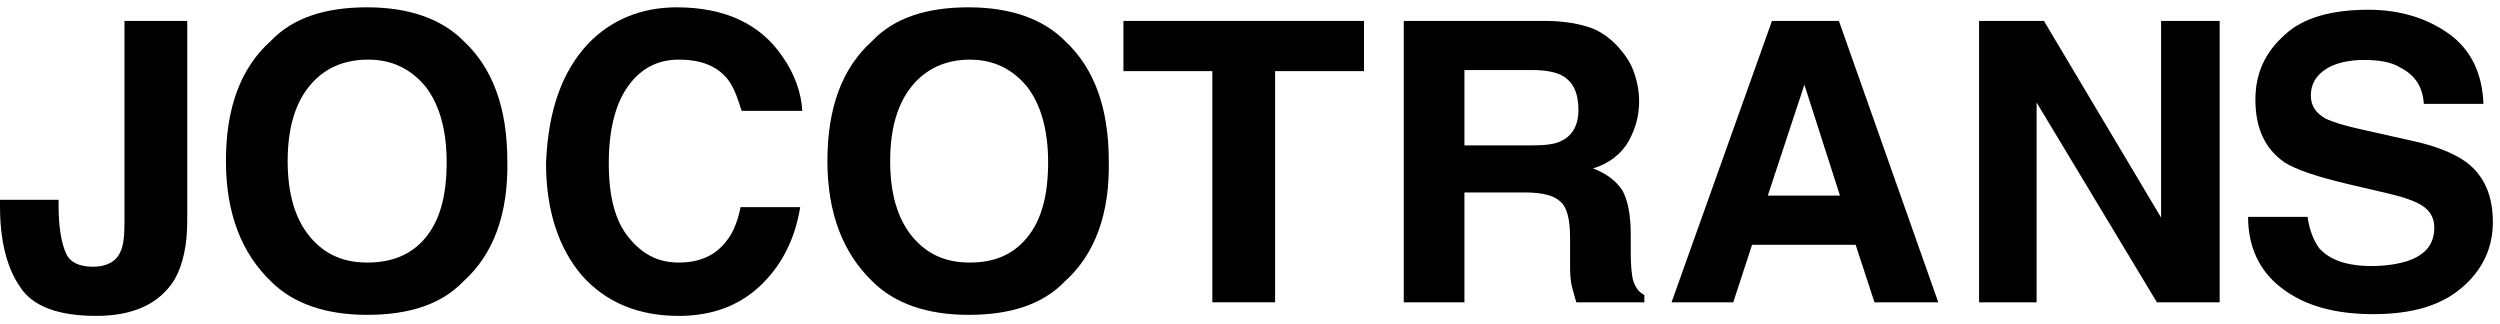
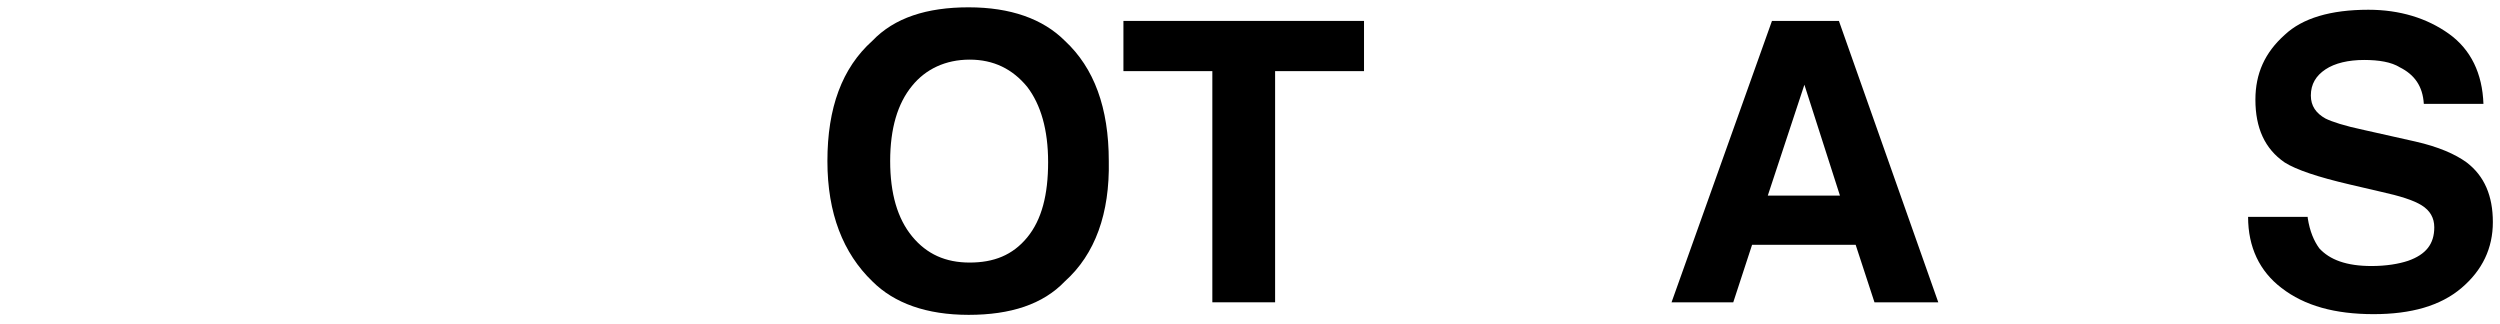
<svg xmlns="http://www.w3.org/2000/svg" version="1.1" id="Laag_1" x="0px" y="0px" viewBox="0 0 239 31" style="enable-background:new 0 0 239 31;" xml:space="preserve">
  <style type="text/css">
	.st0{fill-rule:evenodd;clip-rule:evenodd;}
</style>
  <desc>Jocotrans</desc>
  <g id="Page-1">
    <g id="Home" transform="translate(-200, -42)">
      <g id="Header" transform="translate(0, 41)">
        <g id="top" transform="translate(200, 0)">
          <g id="logo">
            <g id="Group-20">
-               <path id="Fill-1" class="st0" d="M5.6,20.1v0.6c0,2.1,0.3,3.6,0.7,4.5c0.4,0.9,1.3,1.3,2.6,1.3s2.2-0.5,2.6-1.4        c0.3-0.6,0.4-1.5,0.4-2.8V3h6v19.1c0,2.3-0.4,4.2-1.2,5.6c-1.4,2.3-3.9,3.5-7.5,3.5s-6.1-0.9-7.3-2.8C0.6,26.5,0,23.9,0,20.7        v-0.6H5.6z" />
-               <path id="Fill-3" class="st0" d="M40.7,23.7c1.4-1.7,2-4.1,2-7.2s-0.7-5.5-2-7.2c-1.4-1.7-3.2-2.6-5.5-2.6S31,7.5,29.6,9.2        s-2.1,4.1-2.1,7.2s0.7,5.5,2.1,7.2c1.4,1.7,3.2,2.5,5.5,2.5S39.3,25.4,40.7,23.7 M44.3,27.9c-2.1,2.2-5.2,3.2-9.2,3.2        S28,30,25.9,27.9c-2.8-2.7-4.3-6.5-4.3-11.5c0-5.1,1.4-8.9,4.3-11.5c2.1-2.2,5.2-3.2,9.2-3.2s7.1,1.1,9.2,3.2        c2.8,2.6,4.2,6.4,4.2,11.5C48.6,21.4,47.2,25.3,44.3,27.9" />
-               <path id="Fill-5" class="st0" d="M56.2,5.2c2.2-2.3,5.1-3.5,8.5-3.5c4.6,0,8,1.6,10.1,4.7c1.2,1.7,1.8,3.5,1.9,5.2h-5.8        c-0.4-1.3-0.8-2.4-1.4-3.1c-1-1.2-2.5-1.8-4.6-1.8S61.2,7.6,60,9.3s-1.8,4.2-1.8,7.3c0,3.2,0.6,5.5,1.9,7.1        c1.3,1.6,2.8,2.4,4.8,2.4s3.5-0.7,4.5-2c0.6-0.7,1.1-1.8,1.4-3.3h5.7c-0.5,3.1-1.8,5.6-3.8,7.5s-4.6,2.9-7.8,2.9        c-3.9,0-7-1.3-9.3-3.9c-2.2-2.6-3.4-6.2-3.4-10.7C52.4,11.6,53.7,7.9,56.2,5.2" />
              <path id="Fill-7" class="st0" d="M98.2,23.7c1.4-1.7,2-4.1,2-7.2s-0.7-5.5-2-7.2c-1.4-1.7-3.2-2.6-5.5-2.6s-4.2,0.9-5.5,2.5        c-1.4,1.7-2.1,4.1-2.1,7.2s0.7,5.5,2.1,7.2s3.2,2.5,5.5,2.5S96.8,25.4,98.2,23.7 M101.8,27.9c-2.1,2.2-5.2,3.2-9.2,3.2        s-7.1-1.1-9.2-3.2c-2.8-2.7-4.3-6.5-4.3-11.5c0-5.1,1.4-8.9,4.3-11.5c2.1-2.2,5.2-3.2,9.2-3.2s7.1,1.1,9.2,3.2        c2.8,2.6,4.2,6.4,4.2,11.5C106.1,21.4,104.7,25.3,101.8,27.9" />
              <polygon id="Fill-9" class="st0" points="130.4,3 130.4,7.8 121.9,7.8 121.9,29.9 115.9,29.9 115.9,7.8 107.4,7.8 107.4,3               " />
-               <path id="Fill-11" class="st0" d="M140,7.7v7.2h6.4c1.3,0,2.2-0.1,2.8-0.4c1.1-0.5,1.7-1.5,1.7-3c0-1.6-0.5-2.7-1.6-3.3        c-0.6-0.3-1.5-0.5-2.7-0.5H140z M152.2,3.7c1,0.4,1.9,1.1,2.6,1.9c0.6,0.7,1.1,1.4,1.4,2.3c0.3,0.8,0.5,1.8,0.5,2.8        c0,1.3-0.3,2.5-1,3.8c-0.7,1.2-1.8,2.1-3.4,2.6c1.3,0.5,2.2,1.2,2.8,2.1c0.5,0.9,0.8,2.3,0.8,4.2v1.8c0,1.2,0.1,2.1,0.2,2.5        c0.2,0.7,0.5,1.2,1.1,1.5v0.7h-6.5c-0.2-0.6-0.3-1.1-0.4-1.4c-0.2-0.8-0.2-1.5-0.2-2.3v-2.5c0-1.7-0.3-2.9-0.9-3.4        c-0.6-0.6-1.7-0.9-3.4-0.9H140v10.5h-5.8V3h13.5C149.6,3,151.1,3.3,152.2,3.7L152.2,3.7z" />
              <path id="Fill-13" class="st0" d="M169,19.7h6.9l-3.4-10.6L169,19.7z M169.4,3h6.4l9.5,26.9h-6.1l-1.8-5.5h-9.9l-1.8,5.5h-5.9        L169.4,3z" />
-               <polygon id="Fill-15" class="st0" points="189.2,3 195.4,3 206.6,21.8 206.6,3 212.2,3 212.2,29.9 206.2,29.9 194.7,10.8         194.7,29.9 189.2,29.9       " />
              <g id="Group-19" transform="translate(214.717, 1.732)">
                <g id="Clip-18">
							</g>
                <path id="Fill-17" class="st0" d="M5.9,20.1C6.1,21.4,6.5,22.3,7,23c1,1.1,2.6,1.7,5,1.7c1.4,0,2.6-0.2,3.5-0.5         c1.7-0.6,2.5-1.6,2.5-3.2c0-0.9-0.4-1.6-1.2-2.1c-0.8-0.5-2.1-0.9-3.9-1.3l-3-0.7c-3-0.7-5.1-1.4-6.2-2.1         c-1.9-1.3-2.8-3.3-2.8-6c0-2.5,0.9-4.5,2.8-6.2c1.7-1.6,4.4-2.4,8-2.4c3,0,5.6,0.8,7.7,2.3s3.2,3.8,3.3,6.7H17         c-0.1-1.7-0.9-2.8-2.3-3.5c-0.8-0.5-2-0.7-3.4-0.7C9.8,5,8.5,5.3,7.6,5.9S6.2,7.3,6.2,8.4c0,1,0.5,1.7,1.4,2.2         c0.6,0.3,1.8,0.7,3.7,1.1l4.9,1.1c2.2,0.5,3.8,1.2,4.9,2c1.7,1.3,2.5,3.2,2.5,5.7s-1,4.6-3,6.3c-2,1.7-4.8,2.5-8.4,2.5         c-3.7,0-6.6-0.8-8.8-2.5c-2.1-1.6-3.2-3.9-3.2-6.8h5.7V20.1z" />
              </g>
            </g>
          </g>
        </g>
      </g>
    </g>
  </g>
</svg>